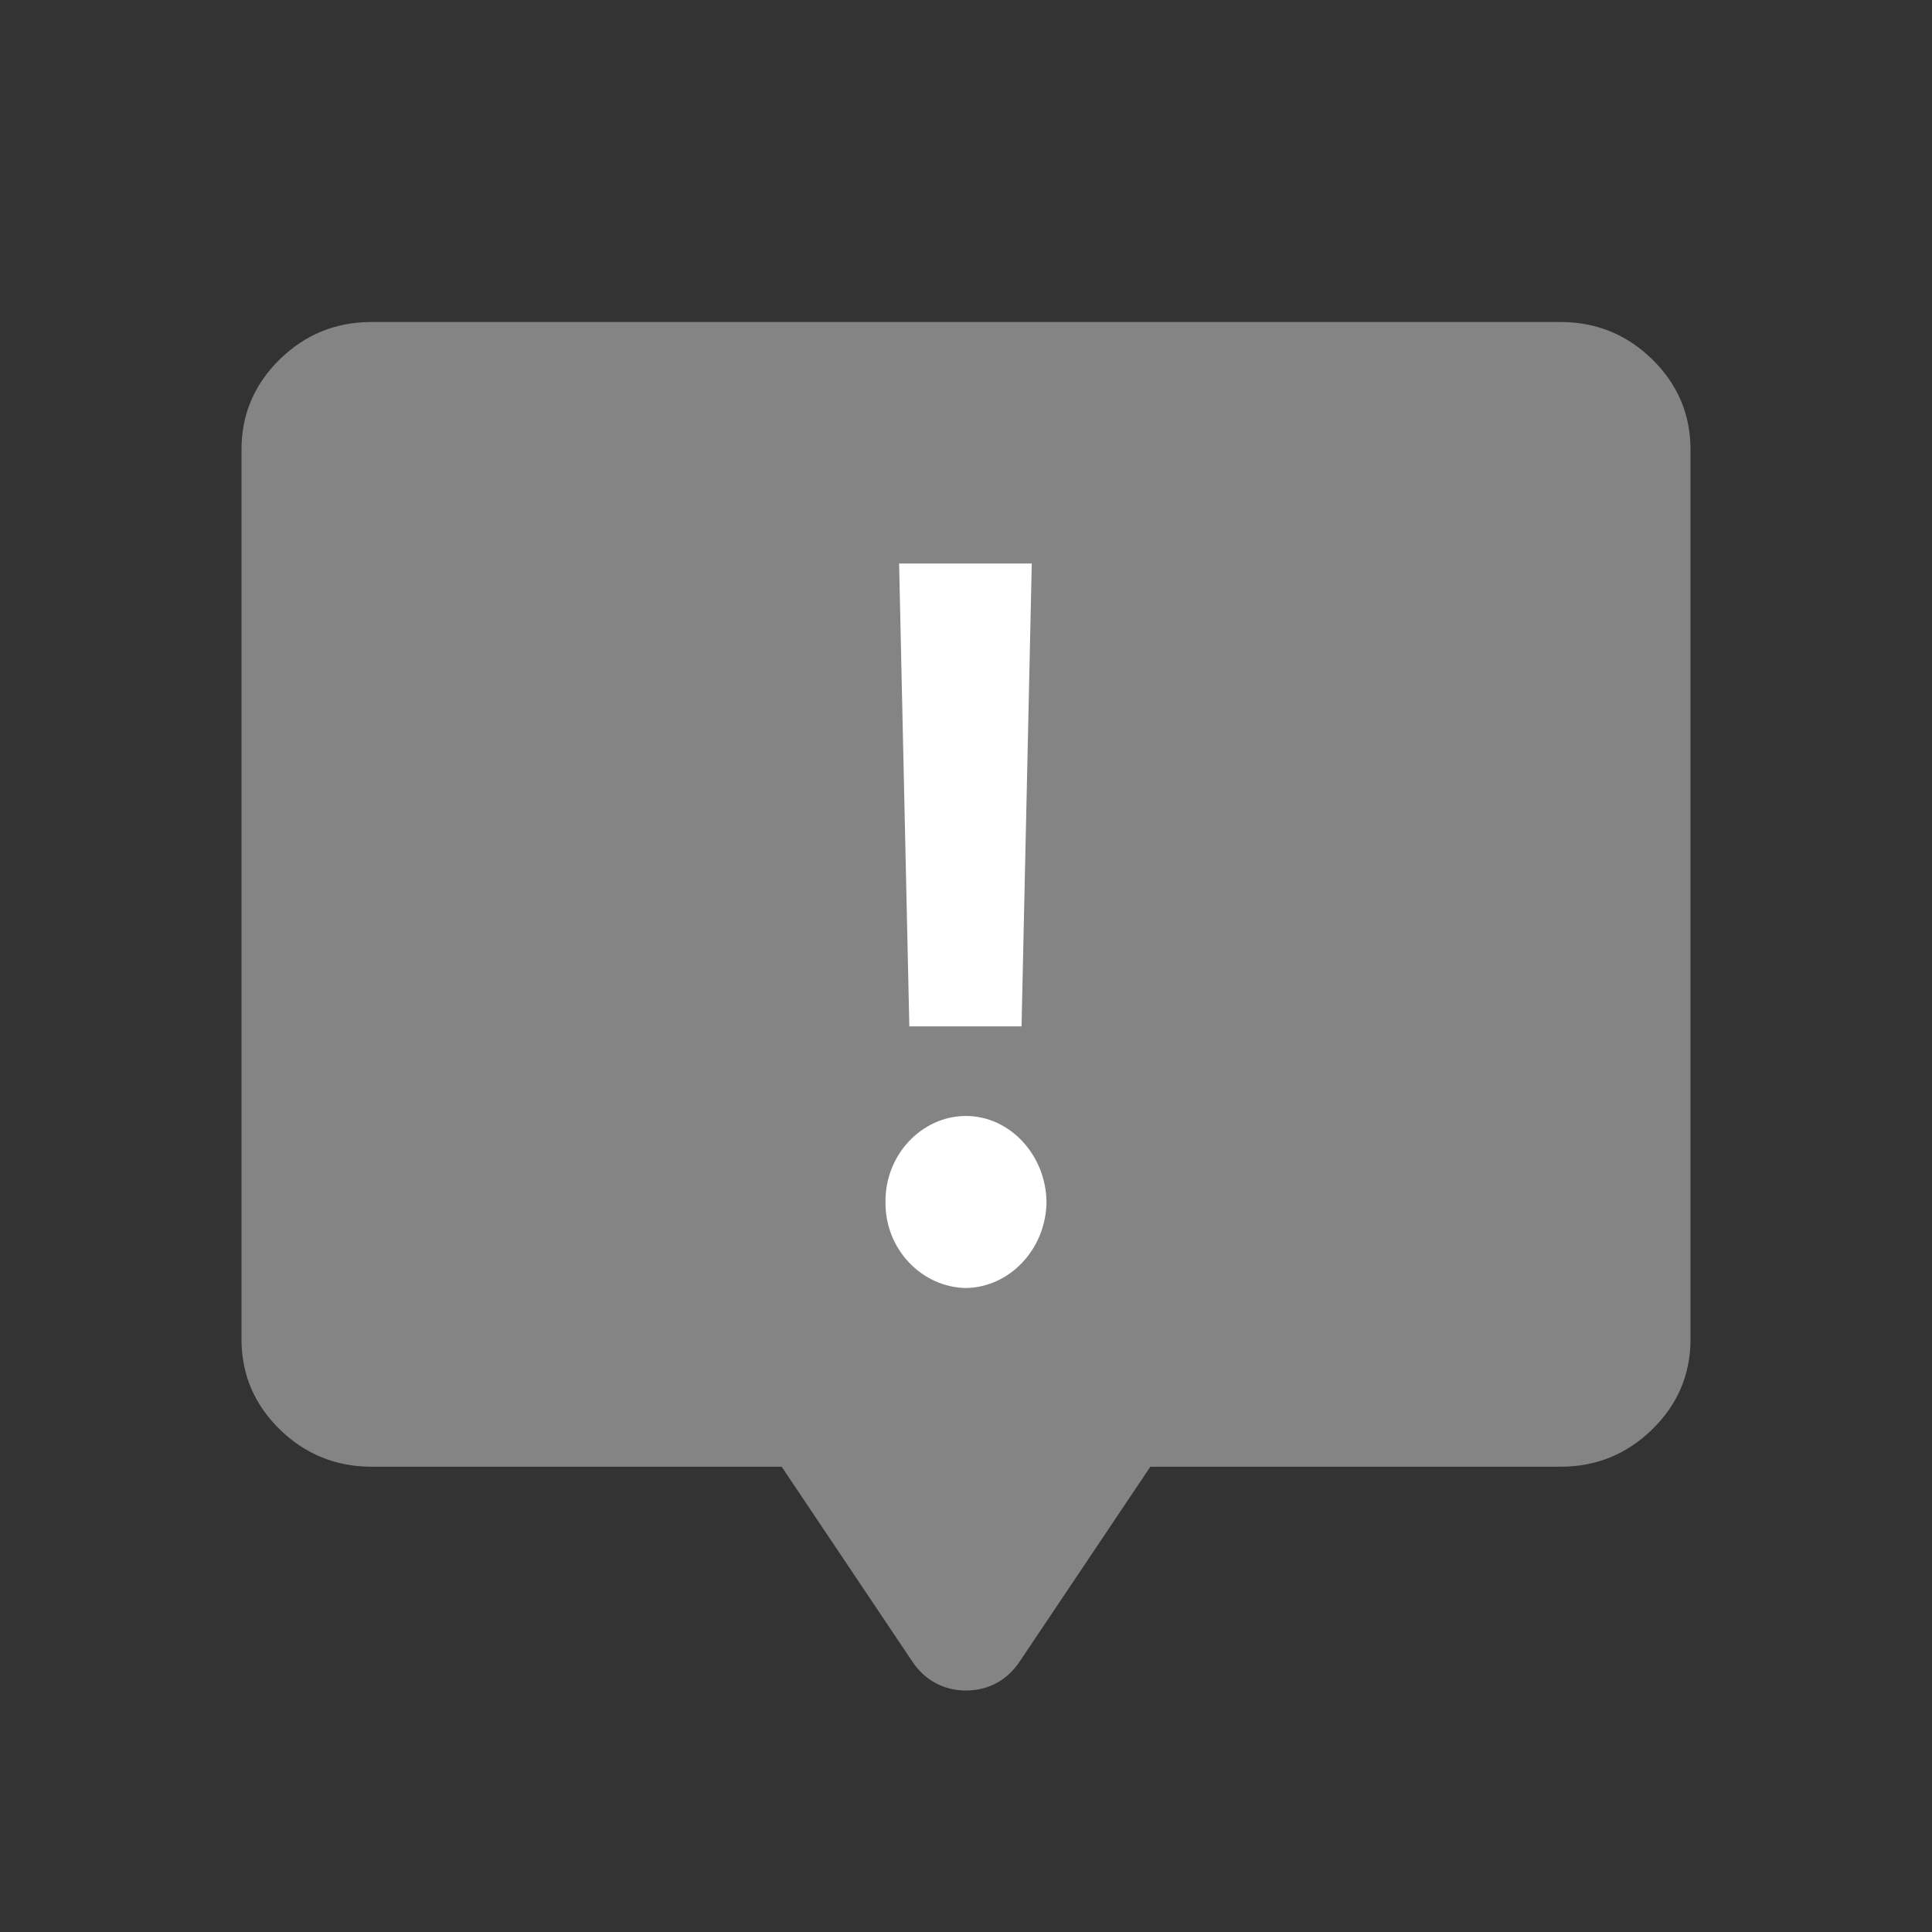
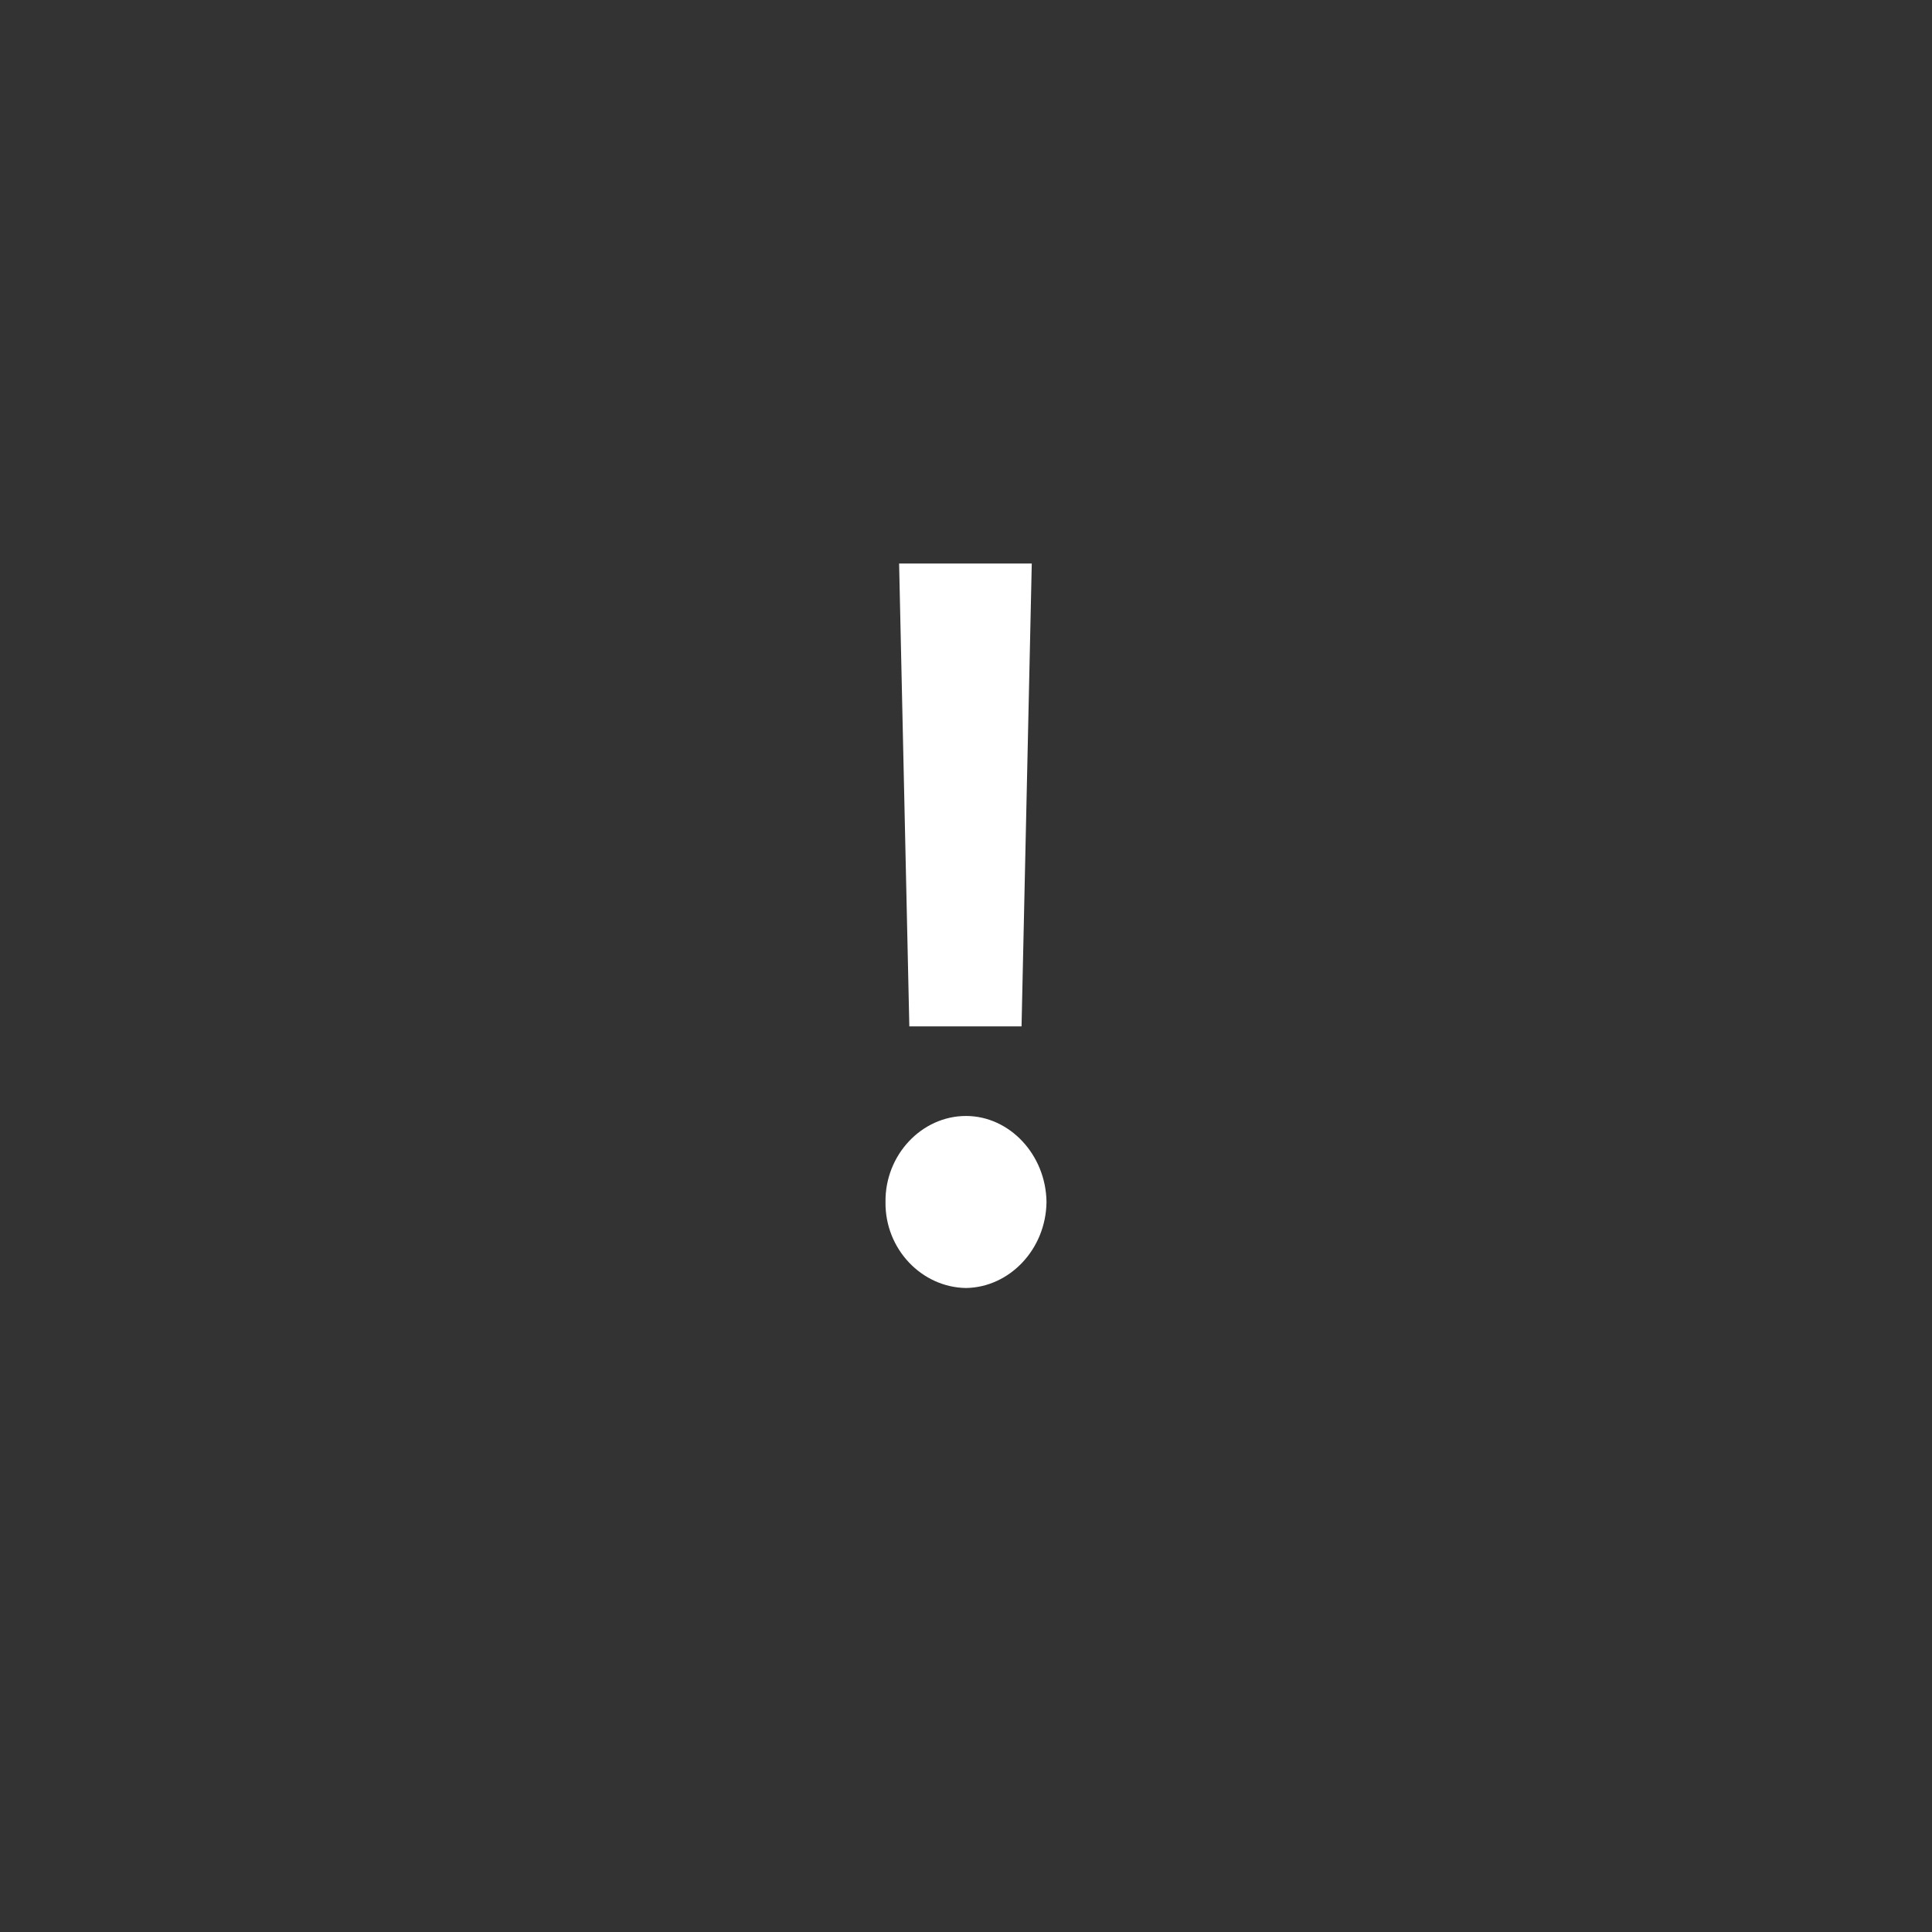
<svg xmlns="http://www.w3.org/2000/svg" width="24" height="24" viewBox="0 0 24 24" fill="none">
  <rect x="0" y="0" width="24" height="24" fill="#333333" stroke="none" />
-   <path d="M4.615 18.22C4.171 18.22 3.791 18.065 3.474 17.755C3.158 17.445 3 17.072 3 16.636V5.584C3 5.149 3.158 4.776 3.474 4.465C3.791 4.155 4.171 4 4.615 4H19.384C19.829 4 20.209 4.155 20.526 4.465C20.842 4.776 21 5.149 21 5.584V16.636C21 17.072 20.842 17.445 20.526 17.755C20.209 18.065 19.829 18.22 19.384 18.22H14.29L12.671 20.634C12.59 20.756 12.492 20.848 12.376 20.909C12.261 20.97 12.136 21 12 21C11.864 21 11.739 20.97 11.624 20.909C11.508 20.848 11.41 20.756 11.329 20.634L9.71 18.22H4.615Z" fill="#848484" />
  <path d="M12.817 7L12.69 12.75H11.296L11.169 7H12.817ZM11 14.932C10.993 14.345 11.451 13.863 12 13.863C12.542 13.863 12.993 14.345 13 14.932C12.993 15.518 12.542 15.992 12 16C11.451 15.992 10.993 15.518 11 14.932Z" fill="white" />
</svg>